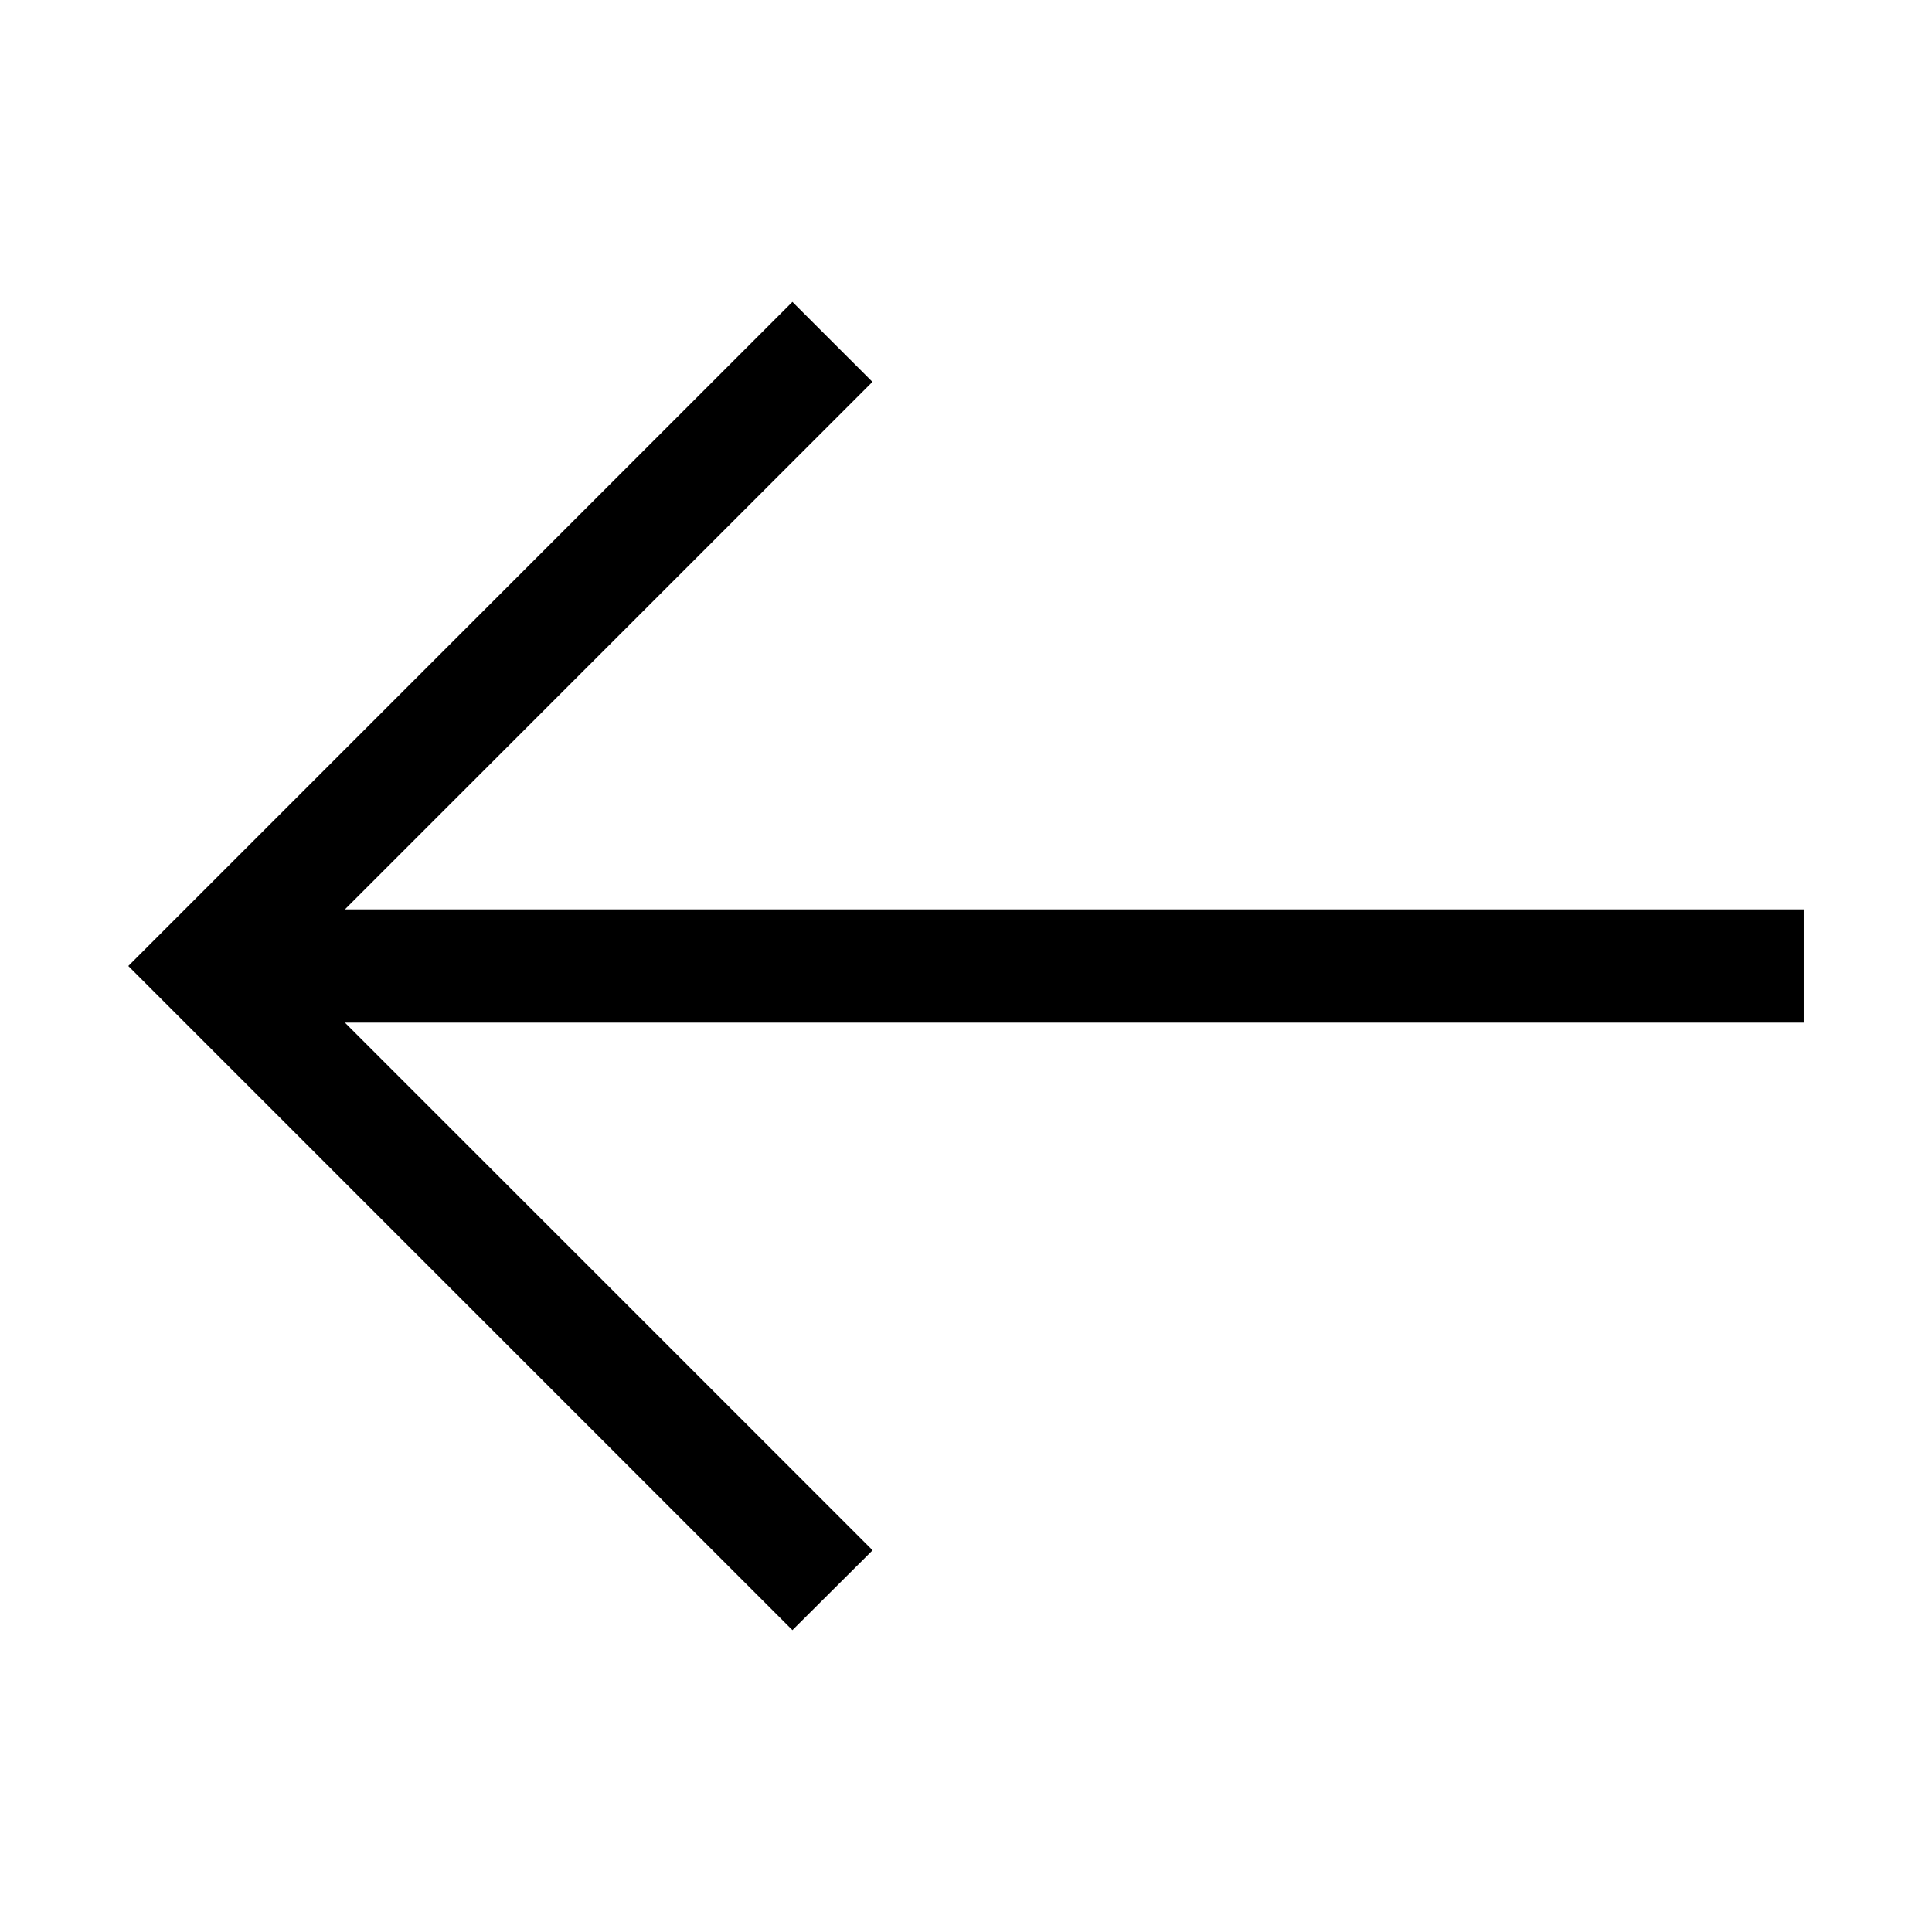
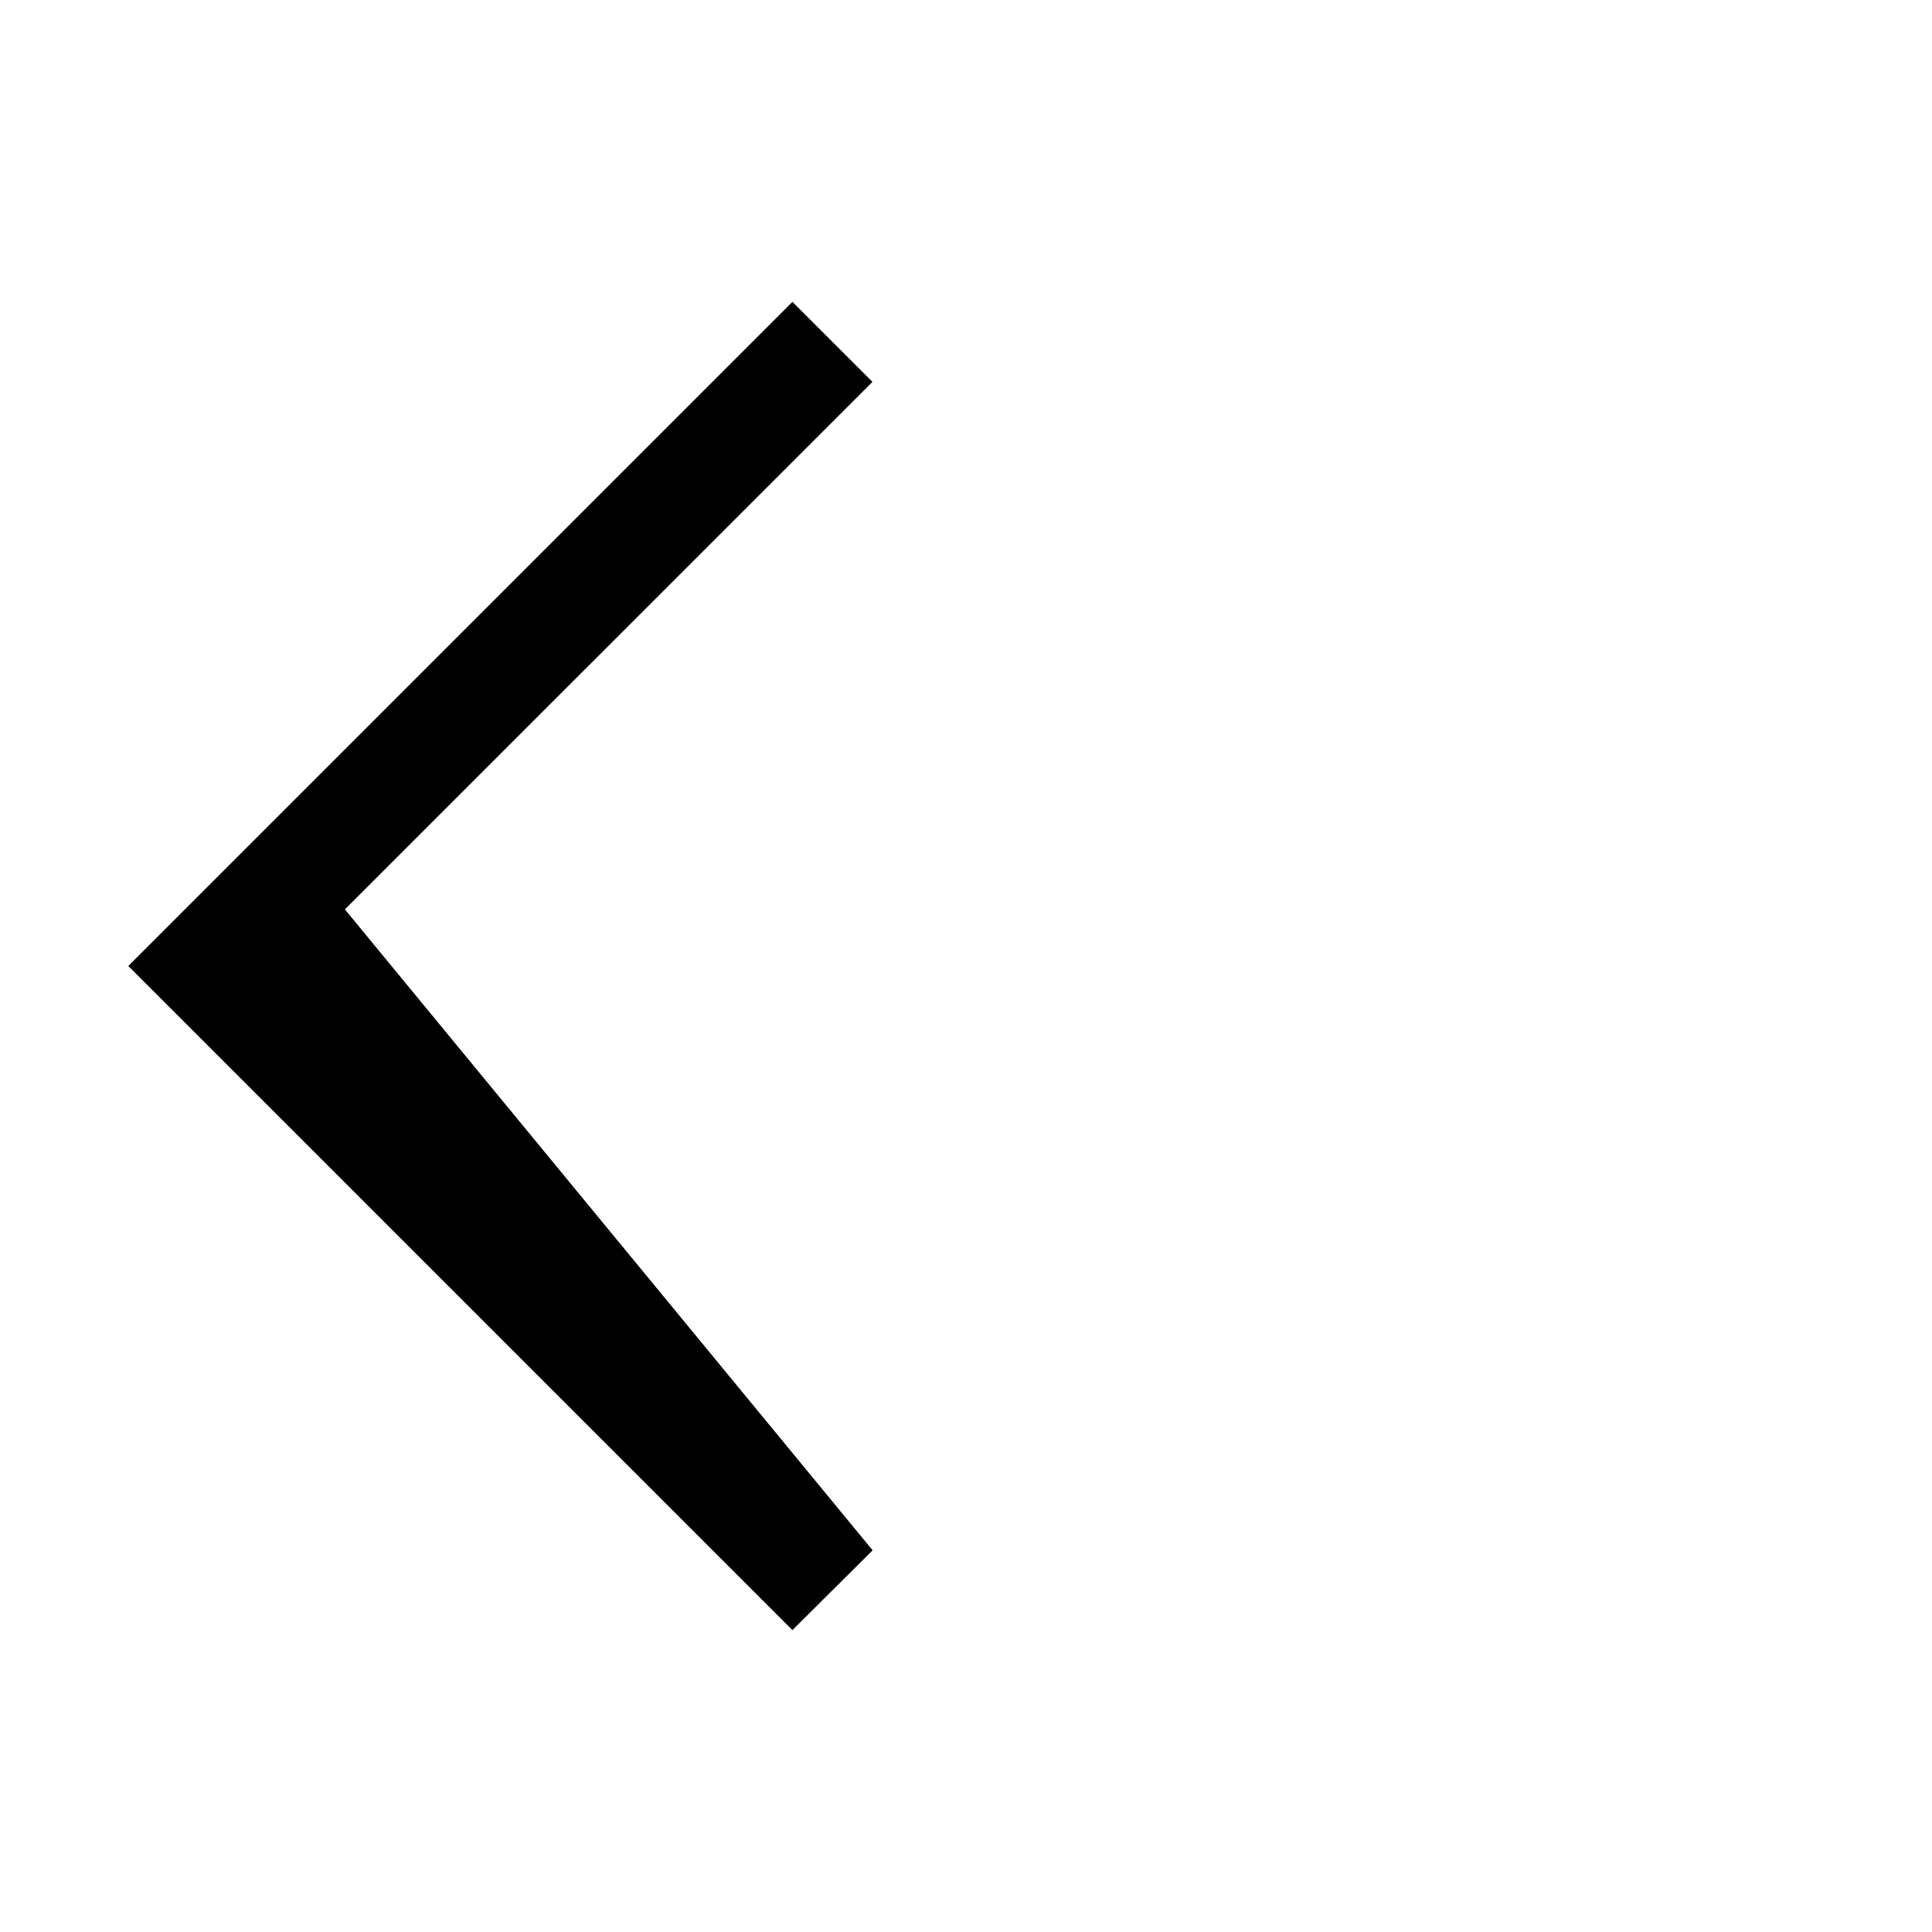
<svg xmlns="http://www.w3.org/2000/svg" width="25px" height="25px" viewBox="0 0 512 512" data-name="Layer 1" id="Layer_1">
-   <path d="M34,256,210,80l21.21,21.2L91.4,241H478v30H91.4L231.25,410.84,210,432Z" />
+   <path d="M34,256,210,80l21.21,21.2L91.4,241H478H91.4L231.25,410.84,210,432Z" />
</svg>